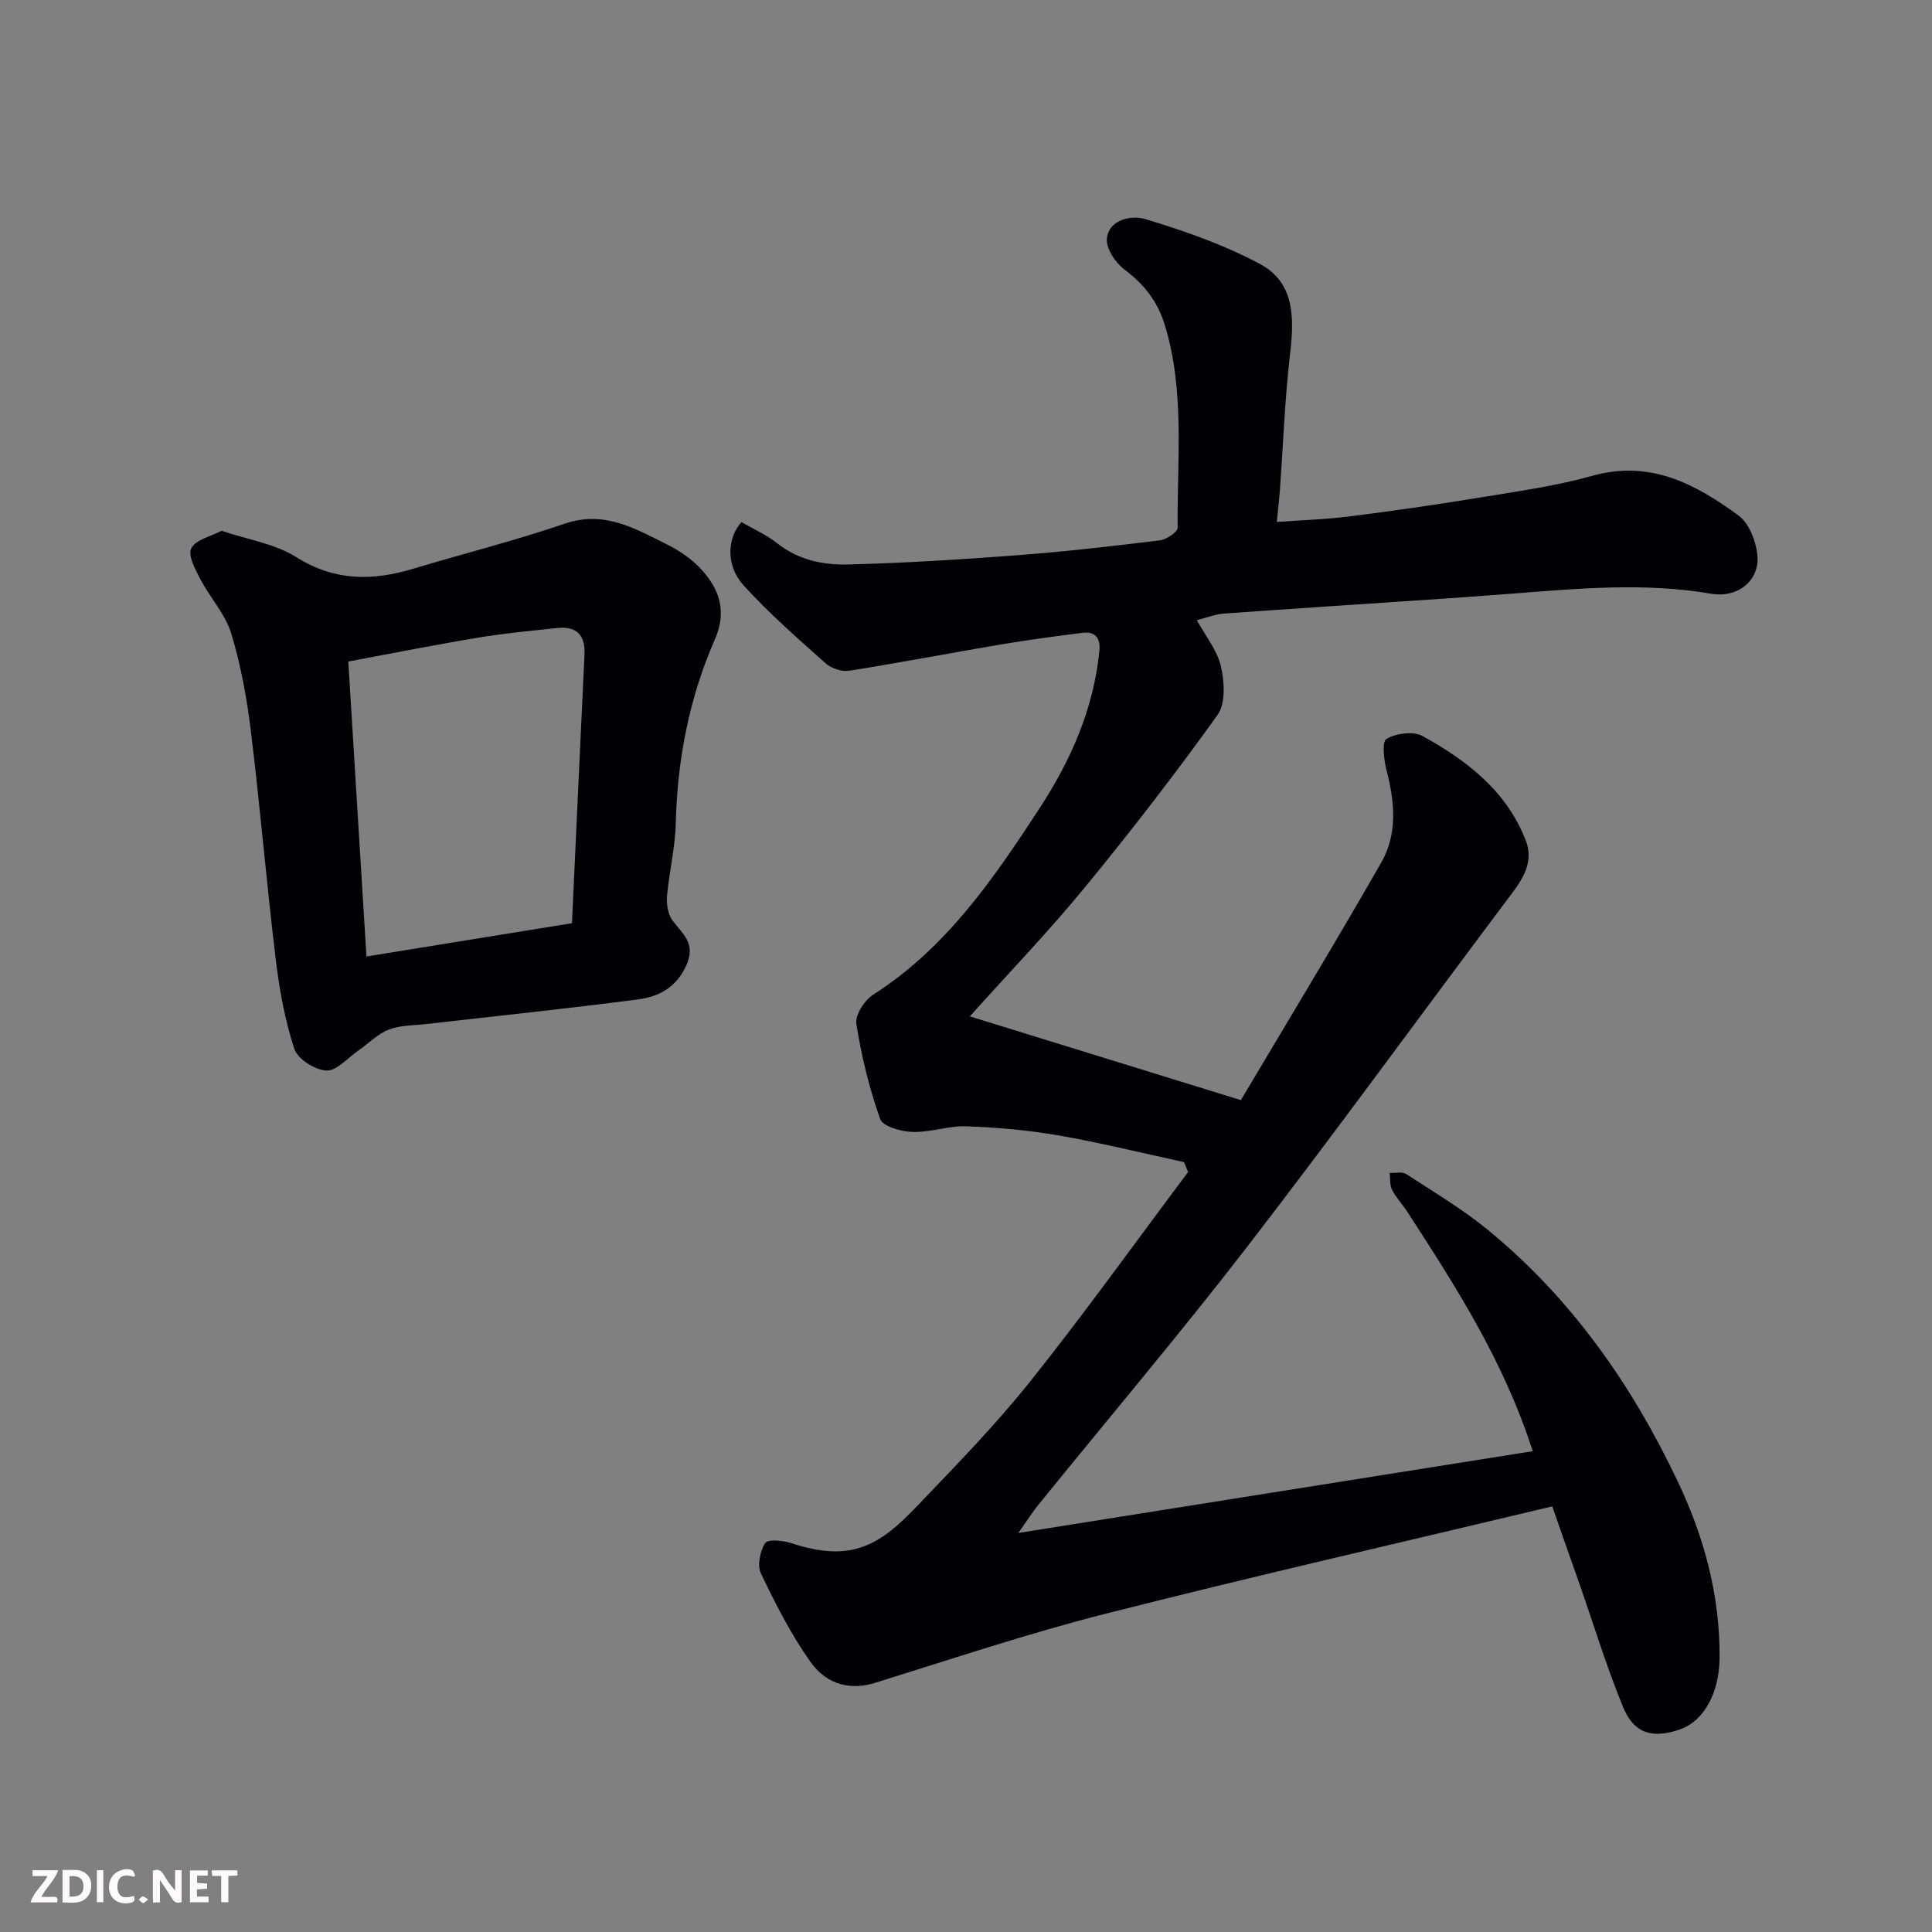
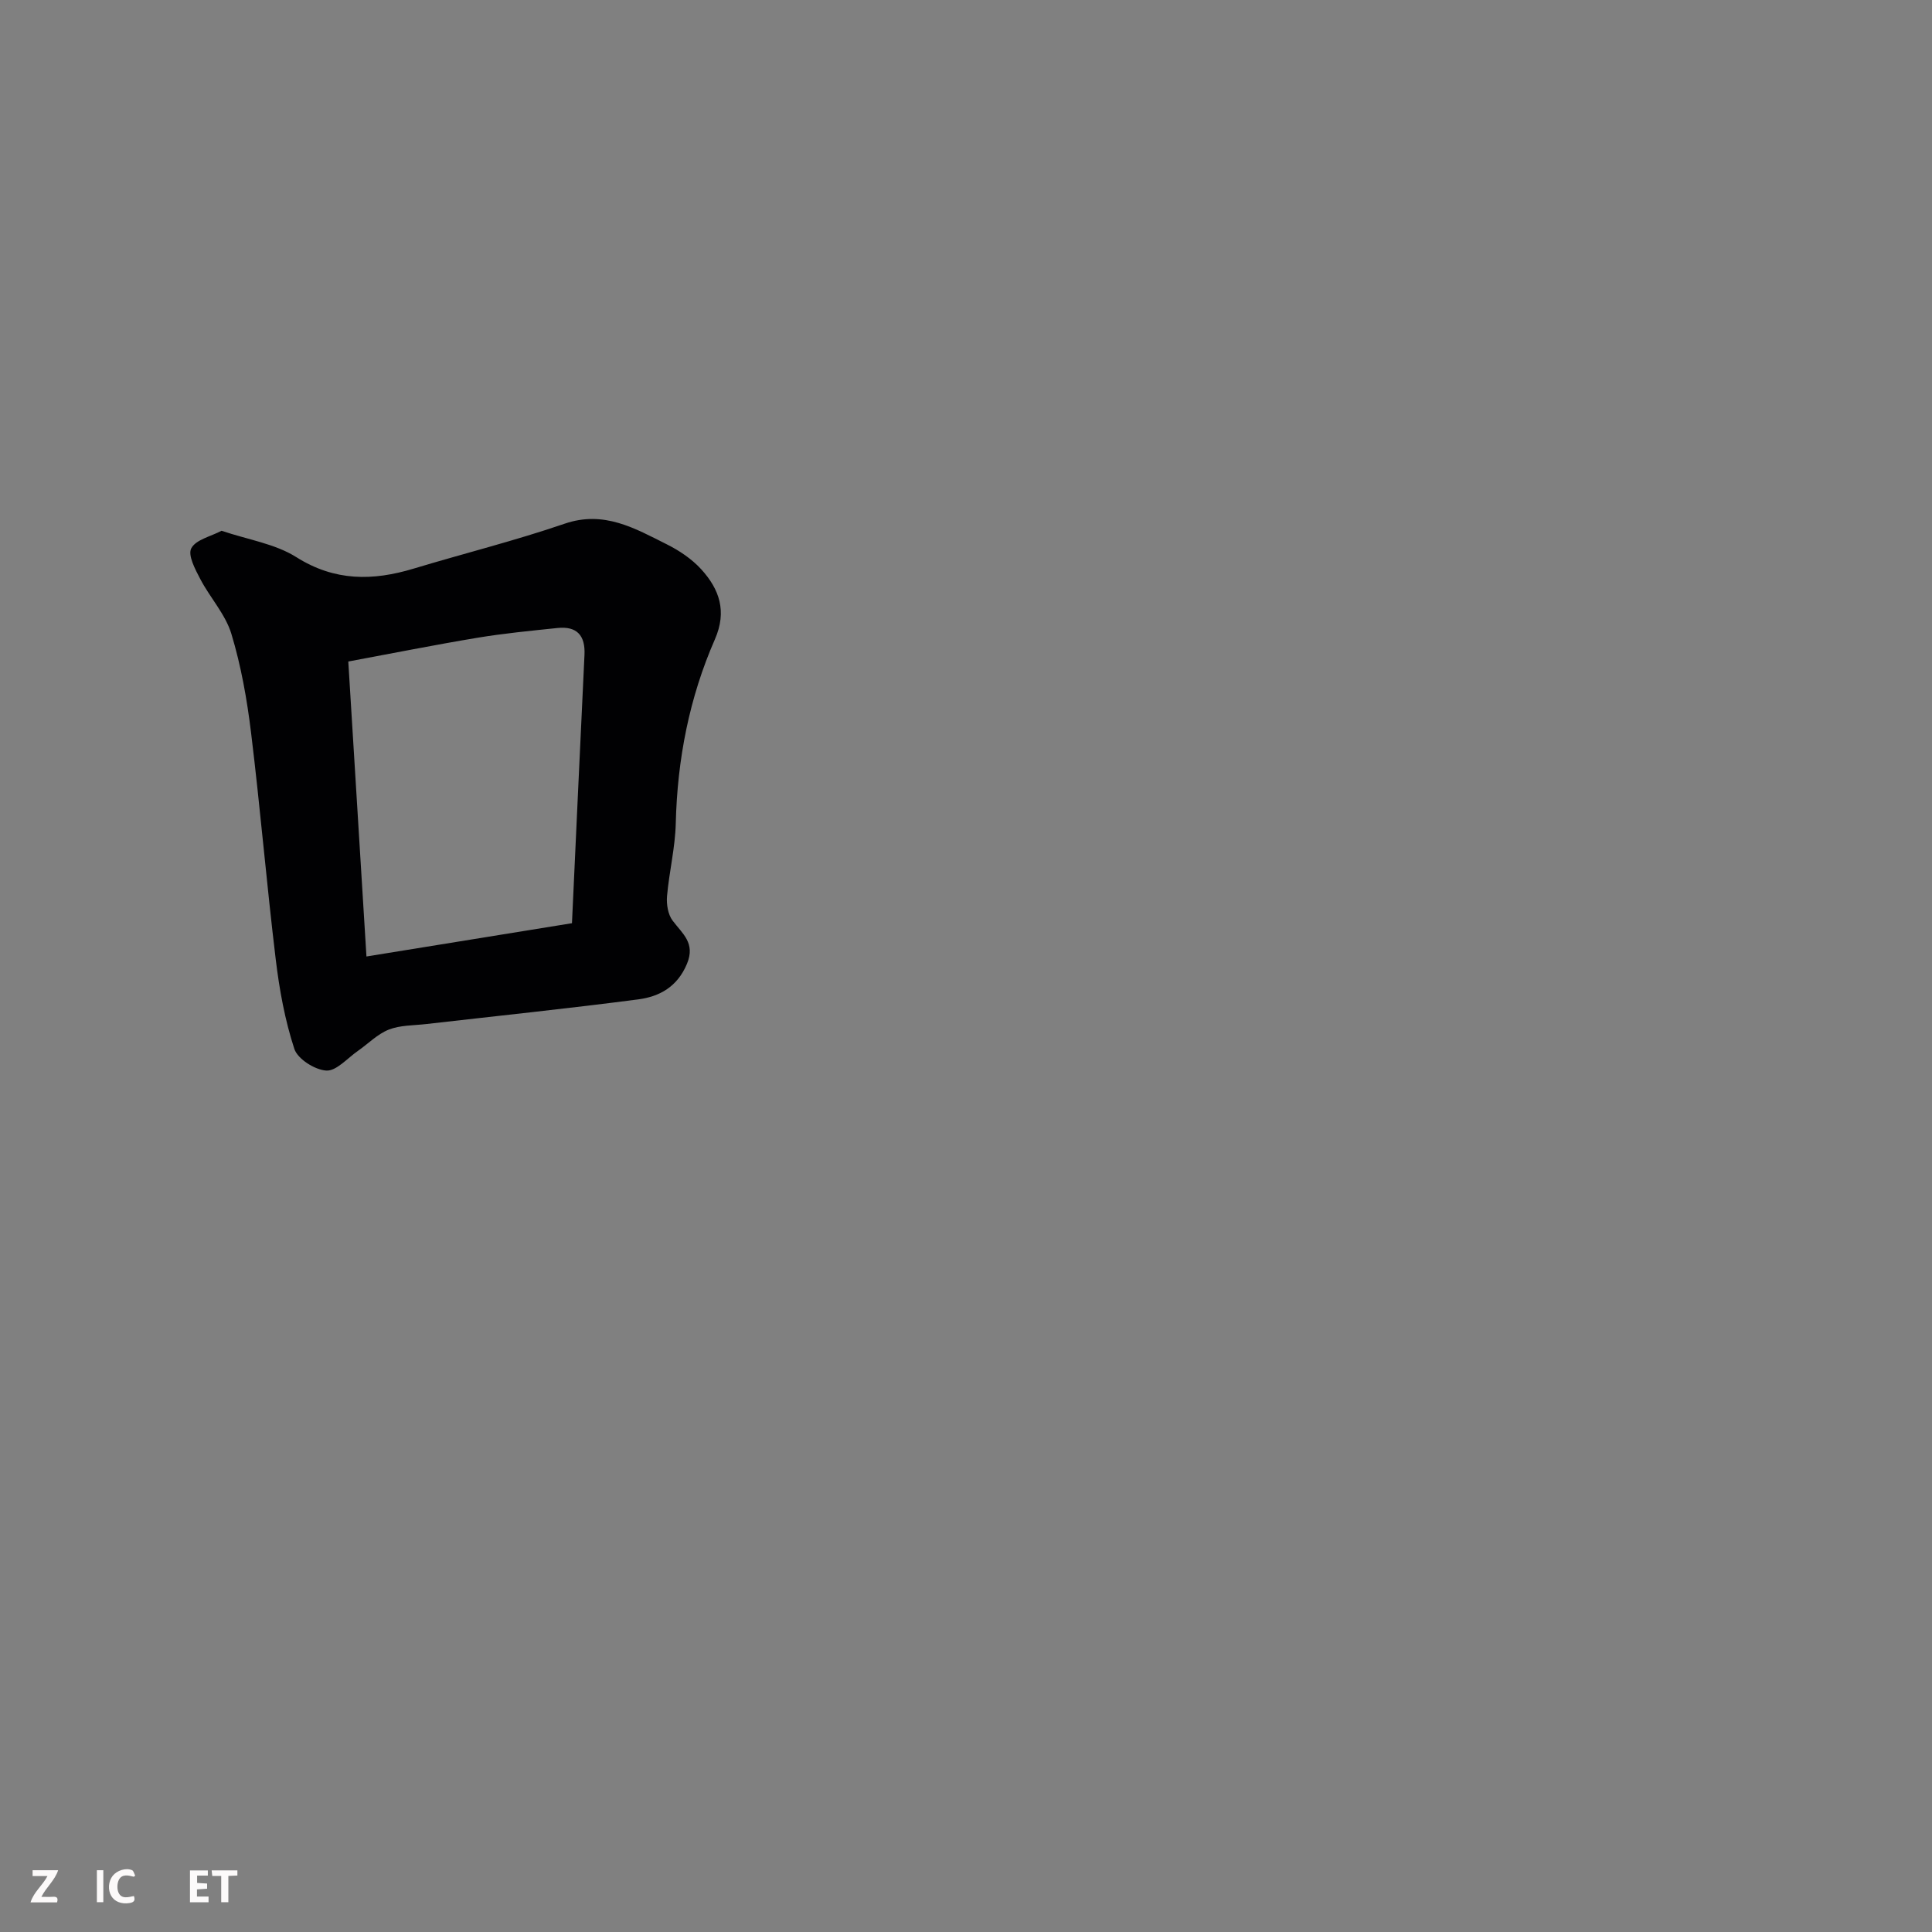
<svg xmlns="http://www.w3.org/2000/svg" enable-background="new 0 0 400 400" viewBox="0 0 400 400">
  <rect x="0" y="0" width="400" height="400" fill="#808080" stroke="none" />
-   <path d="m321.38 311.88c-31.21 7.46-61.99 14.48-92.58 22.25-16.05 4.08-31.8 9.37-47.63 14.29-4.76 1.48-9.84.66-13.42-4.41-4.01-5.67-7.2-11.96-10.21-18.25-.8-1.66-.18-4.65.9-6.3.55-.84 3.72-.52 5.45.05 12.76 4.22 18.54.1 26.12-7.83 7.99-8.36 16.11-16.68 23.31-25.7 11.27-14.13 21.81-28.85 32.66-43.32-.28-.69-.56-1.37-.84-2.06-8.65-1.87-17.25-4-25.96-5.52-6.28-1.09-12.7-1.66-19.07-1.89-3.7-.14-7.46 1.28-11.16 1.17-2.35-.07-6.17-1.13-6.72-2.68-2.26-6.36-3.88-13.02-4.93-19.69-.29-1.84 1.68-4.91 3.49-6.06 15.1-9.64 24.89-23.96 34.39-38.51 6.49-9.93 11.23-20.6 12.43-32.58.26-2.62-.72-4.16-3.48-3.82-5.68.71-11.35 1.47-16.99 2.42-10.45 1.77-20.87 3.78-31.34 5.43-1.53.24-3.69-.48-4.87-1.54-5.85-5.23-11.81-10.41-17.05-16.22-3.63-4.03-3.34-9.72-.37-13.01 2.43 1.41 5.15 2.59 7.39 4.37 4.38 3.47 9.53 4.54 14.72 4.4 11.71-.3 23.41-1.04 35.1-1.92 9.81-.75 19.6-1.87 29.38-3.07 1.38-.17 3.73-1.73 3.72-2.62-.14-13.98 1.54-28.07-2.62-41.85-1.51-5.01-4.32-8.56-8.44-11.64-1.85-1.39-3.83-4.41-3.59-6.43.5-4.11 5.38-4.74 7.8-4.02 8.18 2.44 16.39 5.33 23.9 9.34 7.19 3.84 7.1 11.17 6.23 18.57-1.09 9.31-1.42 18.71-2.1 28.07-.15 2.08-.4 4.14-.65 6.76 5.09-.37 10.17-.52 15.18-1.16 9.08-1.15 18.15-2.45 27.18-3.94 7.72-1.27 15.52-2.36 23.02-4.46 11.93-3.34 21.34 1.72 30.25 8.26 2.13 1.57 3.52 5.15 3.85 7.97.64 5.42-4.02 9.15-9.54 8.2-13.89-2.39-27.77-1.06-41.65.01-4.77.37-9.53.72-14.3 1.04-14.97 1.01-29.94 1.98-44.9 3.05-1.76.13-3.47.82-5.65 1.36 1.8 3.3 4.23 6.25 4.99 9.57.73 3.2 1 7.69-.69 10.05-8.77 12.22-17.98 24.15-27.54 35.78-7.55 9.18-15.81 17.78-23.76 26.64 18.05 5.58 36.38 11.24 56.12 17.34 9.42-15.87 19.46-32.41 29.07-49.2 3.35-5.85 2.82-12.41 1.13-18.89-.57-2.2-1.05-6.1-.06-6.69 1.98-1.18 5.58-1.66 7.5-.59 9.16 5.06 17.4 11.39 21.34 21.61 1.94 5.04-1.23 8.78-4.08 12.58-17.86 23.79-35.34 47.87-53.51 71.43-14.02 18.17-28.87 35.7-43.32 53.54-1.23 1.52-2.27 3.18-4.14 5.82 35.97-5.72 71.06-11.29 106.5-16.93-6.04-18.77-16.03-34.24-26.05-49.68-.98-1.51-2.28-2.84-3.08-4.43-.5-.99-.35-2.32-.49-3.5 1.16.06 2.59-.31 3.43.24 5.74 3.74 11.68 7.27 16.95 11.6 17.29 14.19 29.82 32.1 39.33 52.19 5.45 11.5 8.7 23.59 8.59 36.43-.07 7.34-3.35 13.1-8.24 14.77-5.65 1.93-9.46.88-11.71-4.58-3.4-8.24-6.01-16.82-8.95-25.26-1.91-5.34-3.77-10.7-5.74-16.35z" fill="#010103" />
  <path d="m45.87 109.89c5.48 1.85 11.09 2.69 15.48 5.46 7.97 5.03 15.85 4.93 24.31 2.37 10.4-3.14 20.96-5.77 31.23-9.29 8.16-2.8 14.55.96 21.17 4.27 2.59 1.29 5.17 3.03 7.11 5.15 3.76 4.13 5.39 8.69 2.84 14.52-5.3 12.09-7.78 24.86-8.1 38.1-.12 5.04-1.37 10.04-1.81 15.08-.14 1.66.19 3.76 1.14 5.03 2.04 2.74 4.8 4.65 2.98 8.99-1.99 4.75-5.68 6.76-10.07 7.34-14.62 1.91-29.28 3.43-43.93 5.11-2.6.3-5.37.22-7.73 1.15-2.35.93-4.27 2.93-6.41 4.42-2.16 1.5-4.44 4.18-6.52 4.06-2.37-.14-5.93-2.39-6.62-4.49-1.95-5.96-3.1-12.26-3.85-18.52-1.89-15.62-3.2-31.32-5.11-46.94-.84-6.9-2.07-13.85-4.08-20.48-1.23-4.05-4.42-7.48-6.43-11.33-1.05-2-2.62-4.95-1.87-6.36.93-1.8 4.01-2.45 6.27-3.64zm72.55 81.25c.88-18.97 1.71-37.25 2.59-55.54.2-4.03-1.56-6-5.59-5.58-5.54.58-11.09 1.11-16.57 2.02-8.95 1.49-17.85 3.27-26.74 4.92 1.28 20.76 2.51 40.77 3.76 61.07 14.32-2.32 27.97-4.53 42.55-6.89z" fill="#010103" />
  <g fill="#fcfafa">
-     <path d="m37.59 393.81c-.92.31-1.52.05-2-.78-.7-1.2-1.52-2.34-2.47-3.78v4.59c-.55.03-.95.05-1.41.07-.03-.37-.06-.64-.06-.91 0-1.91 0-3.81 0-5.7 1.13-.41 1.77-.03 2.29.91.62 1.11 1.38 2.14 2.31 3.19v-4.2h1.35v6.61z" />
-     <path d="m12.94 393.88v-6.75c1.9.19 3.93-.54 5.37 1.29.8 1.01.78 2.88.03 3.97-1.37 1.97-3.4 1.51-5.4 1.49m1.45-1.22c2.04.12 2.92-.58 2.89-2.21-.03-1.51-.98-2.19-2.89-2z" />
    <path d="m11.81 393.87h-5.49c.68-2.18 2.47-3.48 3.51-5.45h-3.08v-1.21h5.29c-.71 2.13-2.44 3.48-3.47 5.51.86 0 1.63.04 2.39-.01.79-.05 1.14.21.85 1.16" />
    <path d="m39.33 393.86v-6.61h3.7v1.07h-2.22v1.52c.68.04 1.34.09 2.07.13v1.07c-.72.05-1.38.09-2.1.14v1.48h2.4v1.19h-3.84z" />
    <path d="m27.71 388.56c-1.15-.3-2.46-.61-3.1.64-.37.73-.41 1.93-.06 2.67.63 1.35 1.99.93 3.17.68.35.94-.01 1.32-.93 1.46-1.62.25-3.05-.27-3.76-1.48-.73-1.24-.6-3.03.31-4.17.88-1.11 2.71-1.7 4-1.16.32.13.44.74.65 1.12-.1.08-.19.16-.28.24" />
    <path d="m49.15 387.24v1.07c-.59.02-1.17.05-1.87.08v5.44h-1.48v-5.44h-1.85c-.05-.4-.08-.73-.13-1.15z" />
    <path d="m20.06 387.21h1.33v6.62h-1.33z" />
-     <path d="m30.68 393.25c-.49.38-.8.79-1.05.76-.32-.05-.6-.45-.9-.7.26-.24.51-.64.8-.67.29-.04.62.3 1.15.61" />
  </g>
</svg>